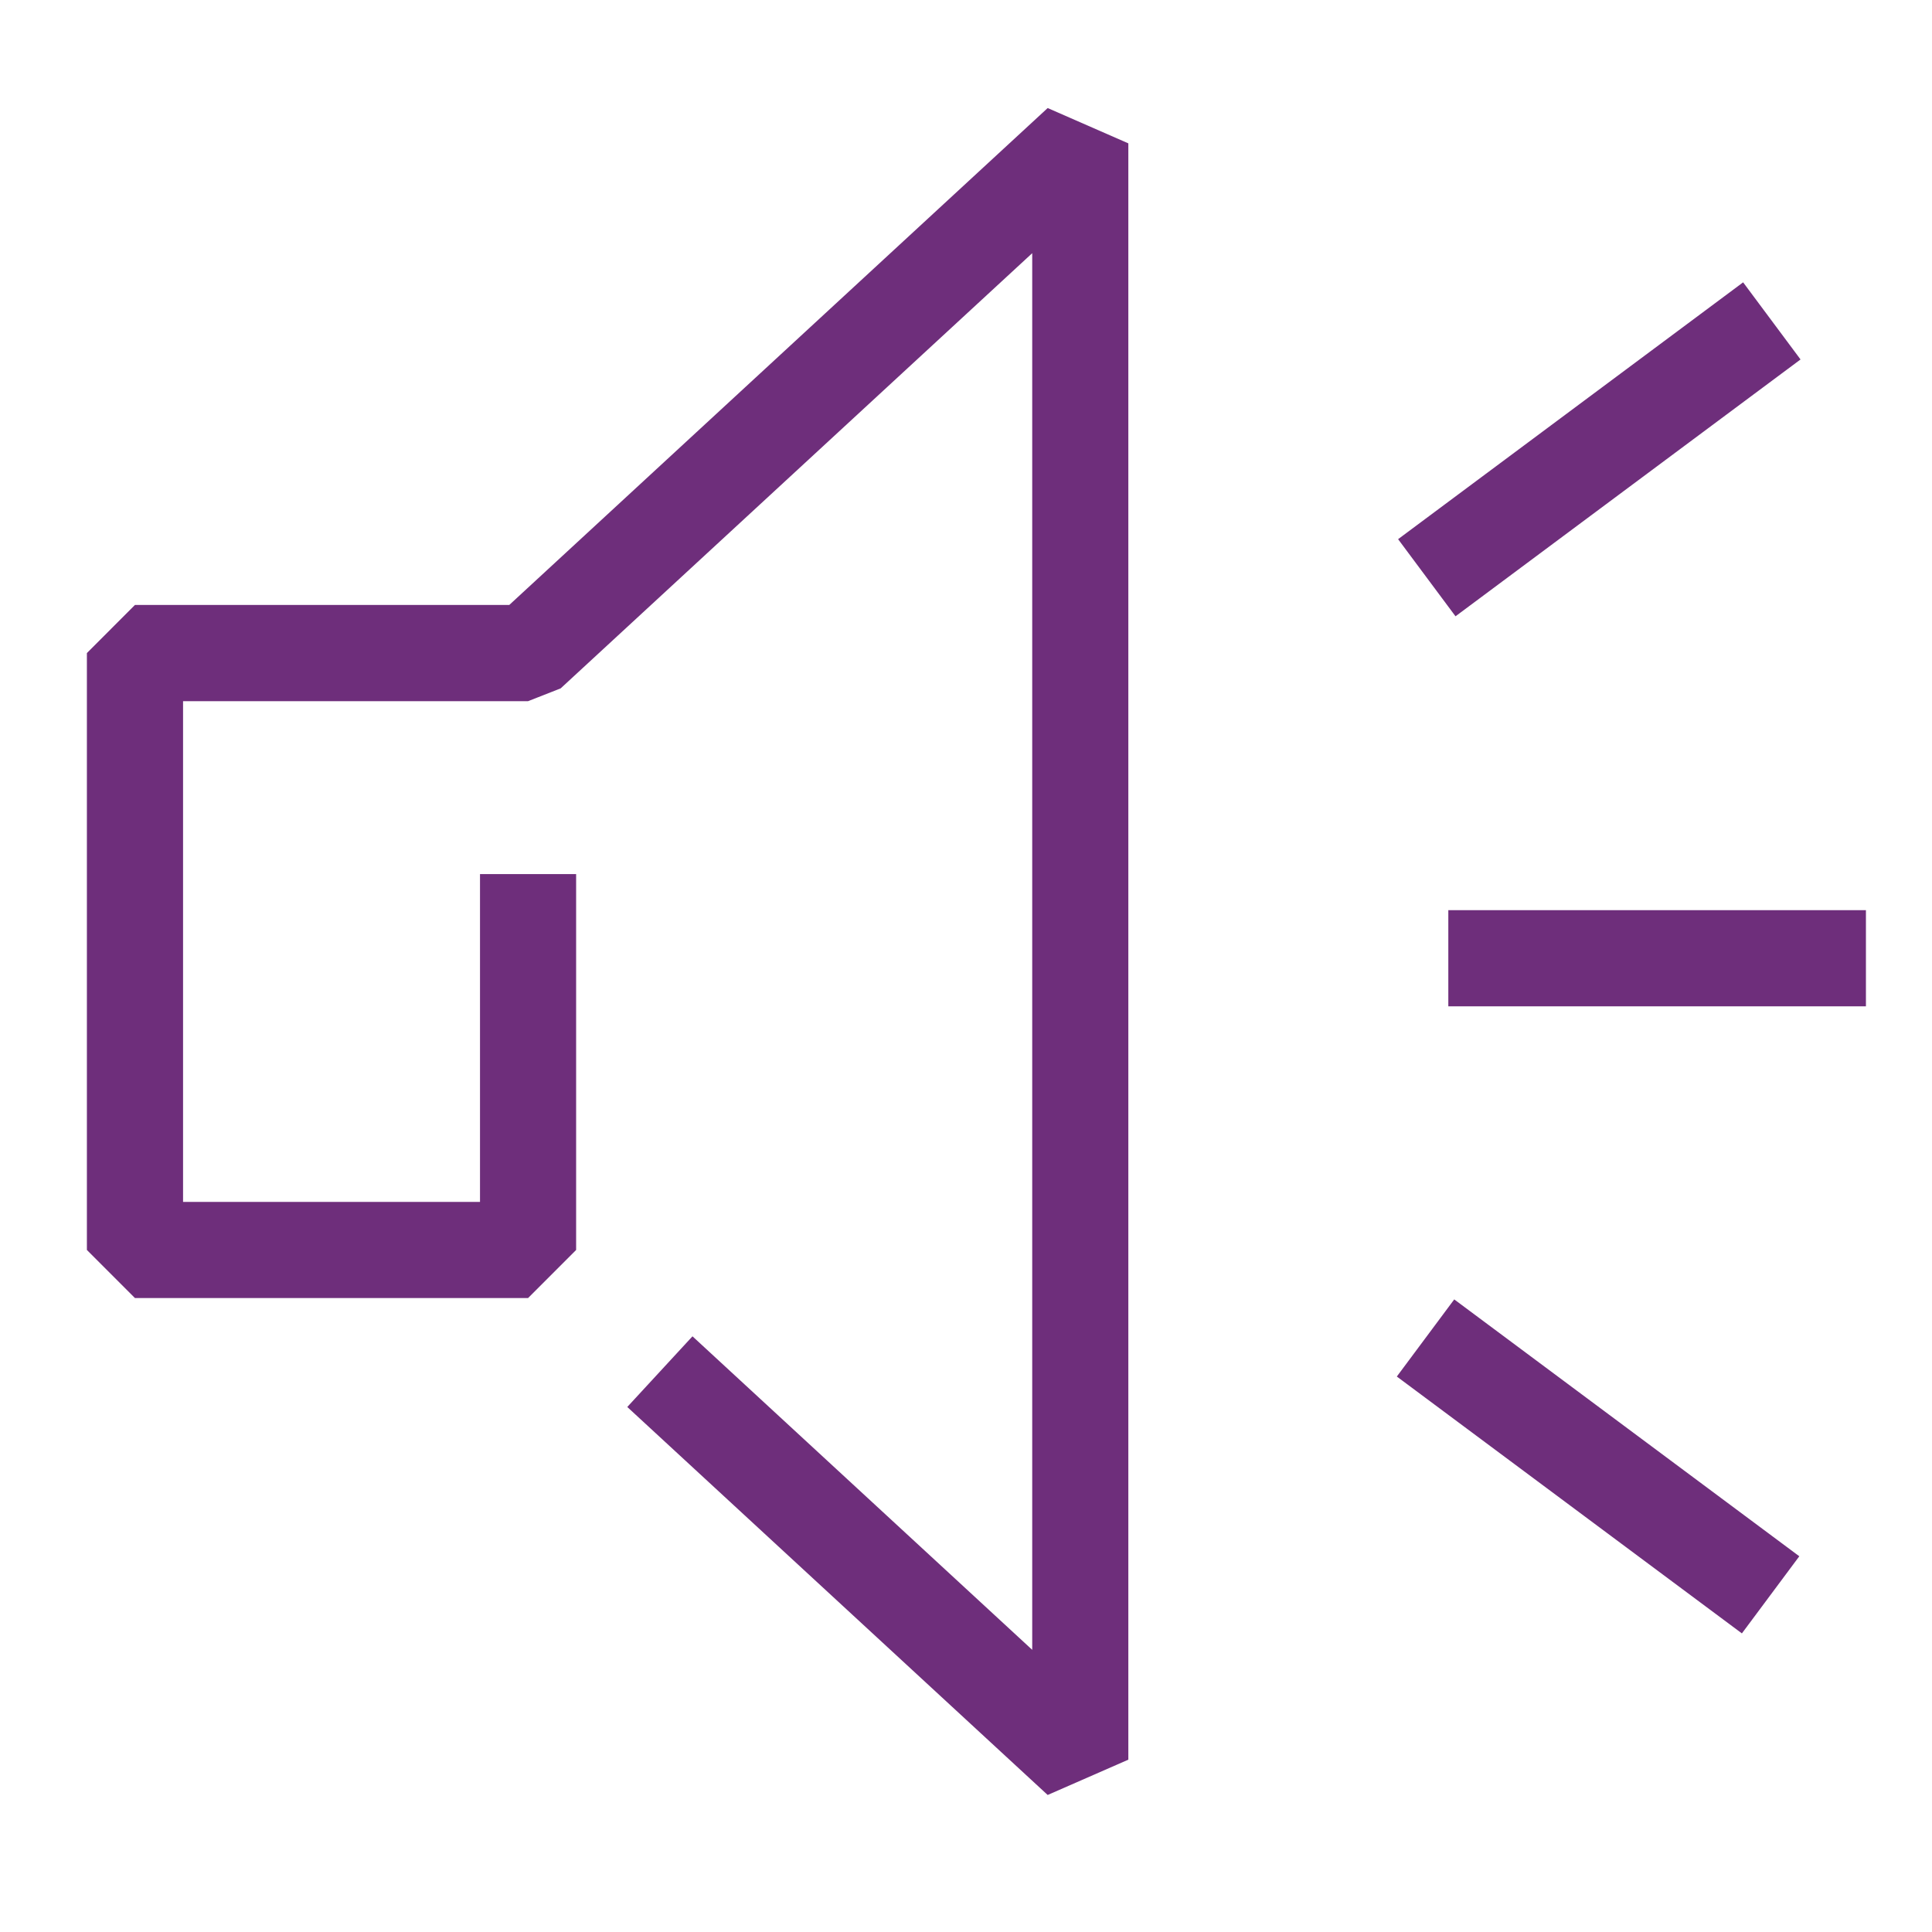
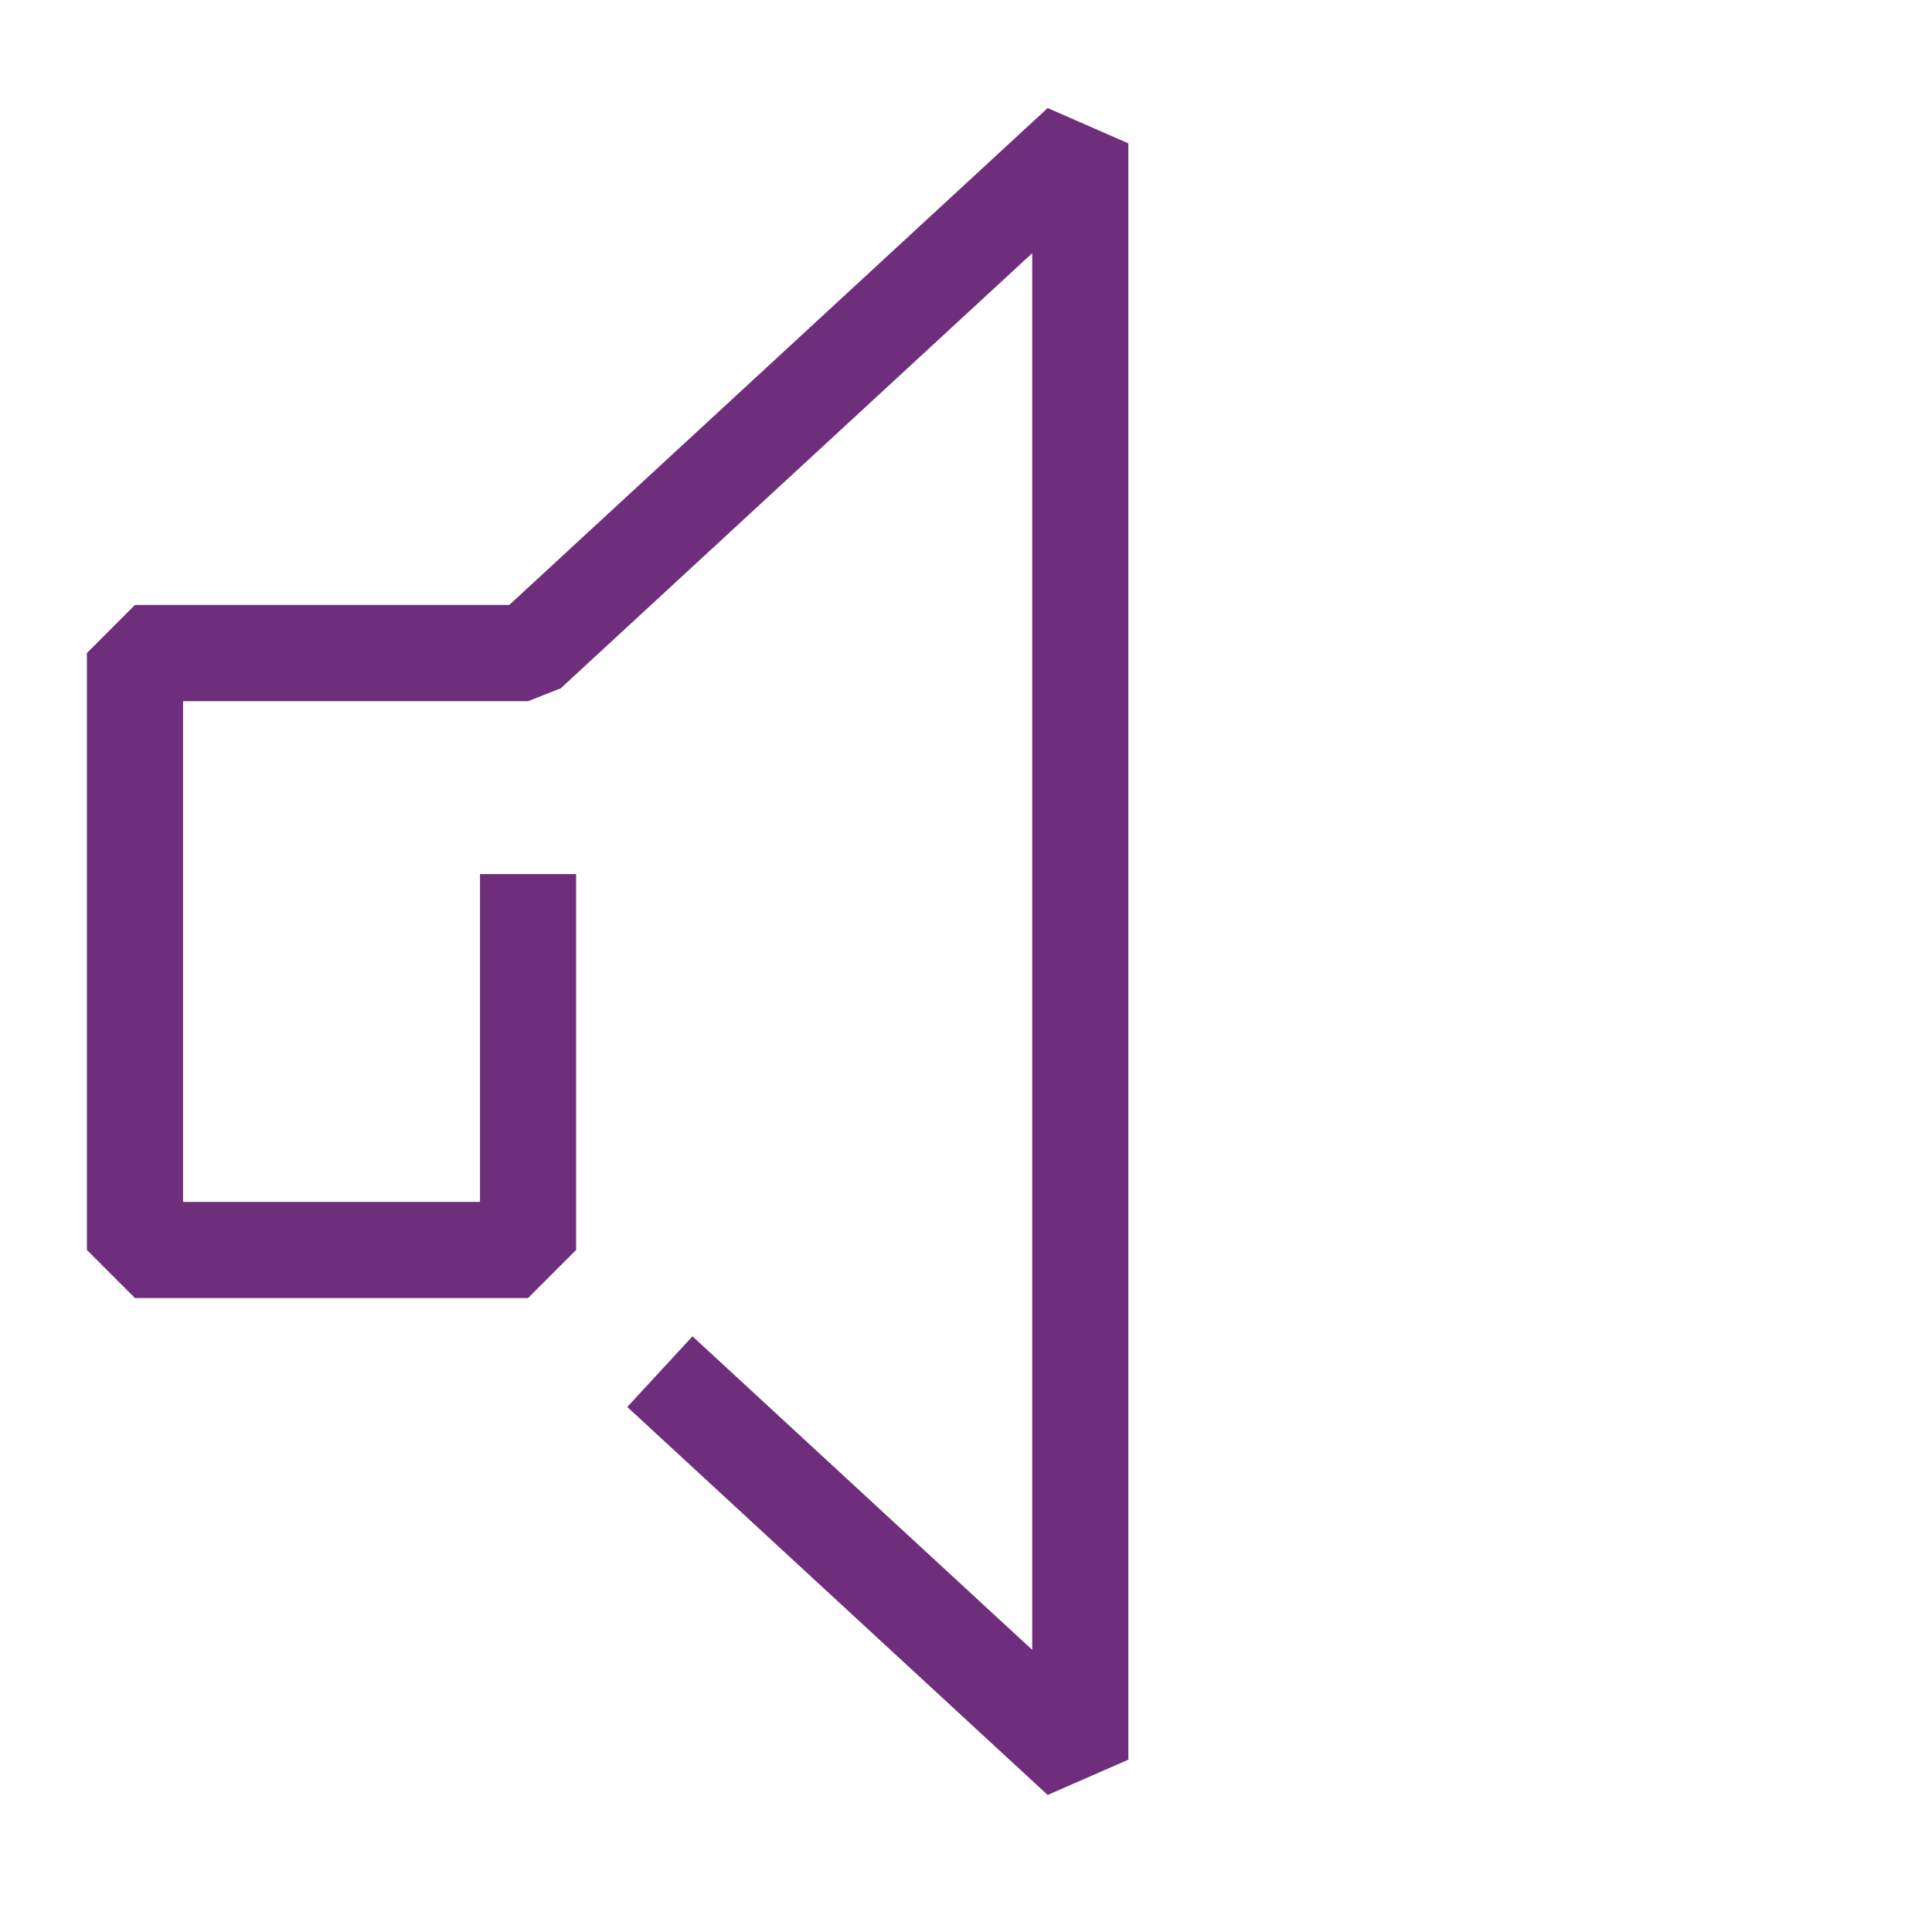
<svg xmlns="http://www.w3.org/2000/svg" version="1.1" id="레이어_1" x="0px" y="0px" width="25px" height="25px" viewBox="0 0 40 40" enable-background="new 0 0 40 40" xml:space="preserve">
  <g>
-     <rect x="29.986" y="18.844" fill="#6e2e7b" width="8.646" height="1.991" />
-     <rect x="28.65" y="29.37" transform="matrix(0.802 0.597 -0.597 0.802 24.665 -13.756)" fill="#6e2e7b" width="8.908" height="1.991" />
-     <rect x="32.108" y="4.859" transform="matrix(0.597 0.802 -0.802 0.597 20.818 -22.806)" fill="#6e2e7b" width="1.991" height="8.907" />
    <g>
      <polygon fill="#6e2e7b" points="21.691,37.163 12.987,29.13 14.337,27.667 21.371,34.158 21.371,5.242 11.608,14.252     10.933,14.517 3.79,14.517 3.79,24.884 9.938,24.884 9.938,18.097 11.928,18.097 11.928,25.879 10.933,26.875 2.794,26.875     1.799,25.879 1.799,13.521 2.794,12.525 10.544,12.525 21.691,2.237 23.361,2.968 23.361,36.432   " />
    </g>
  </g>
</svg>